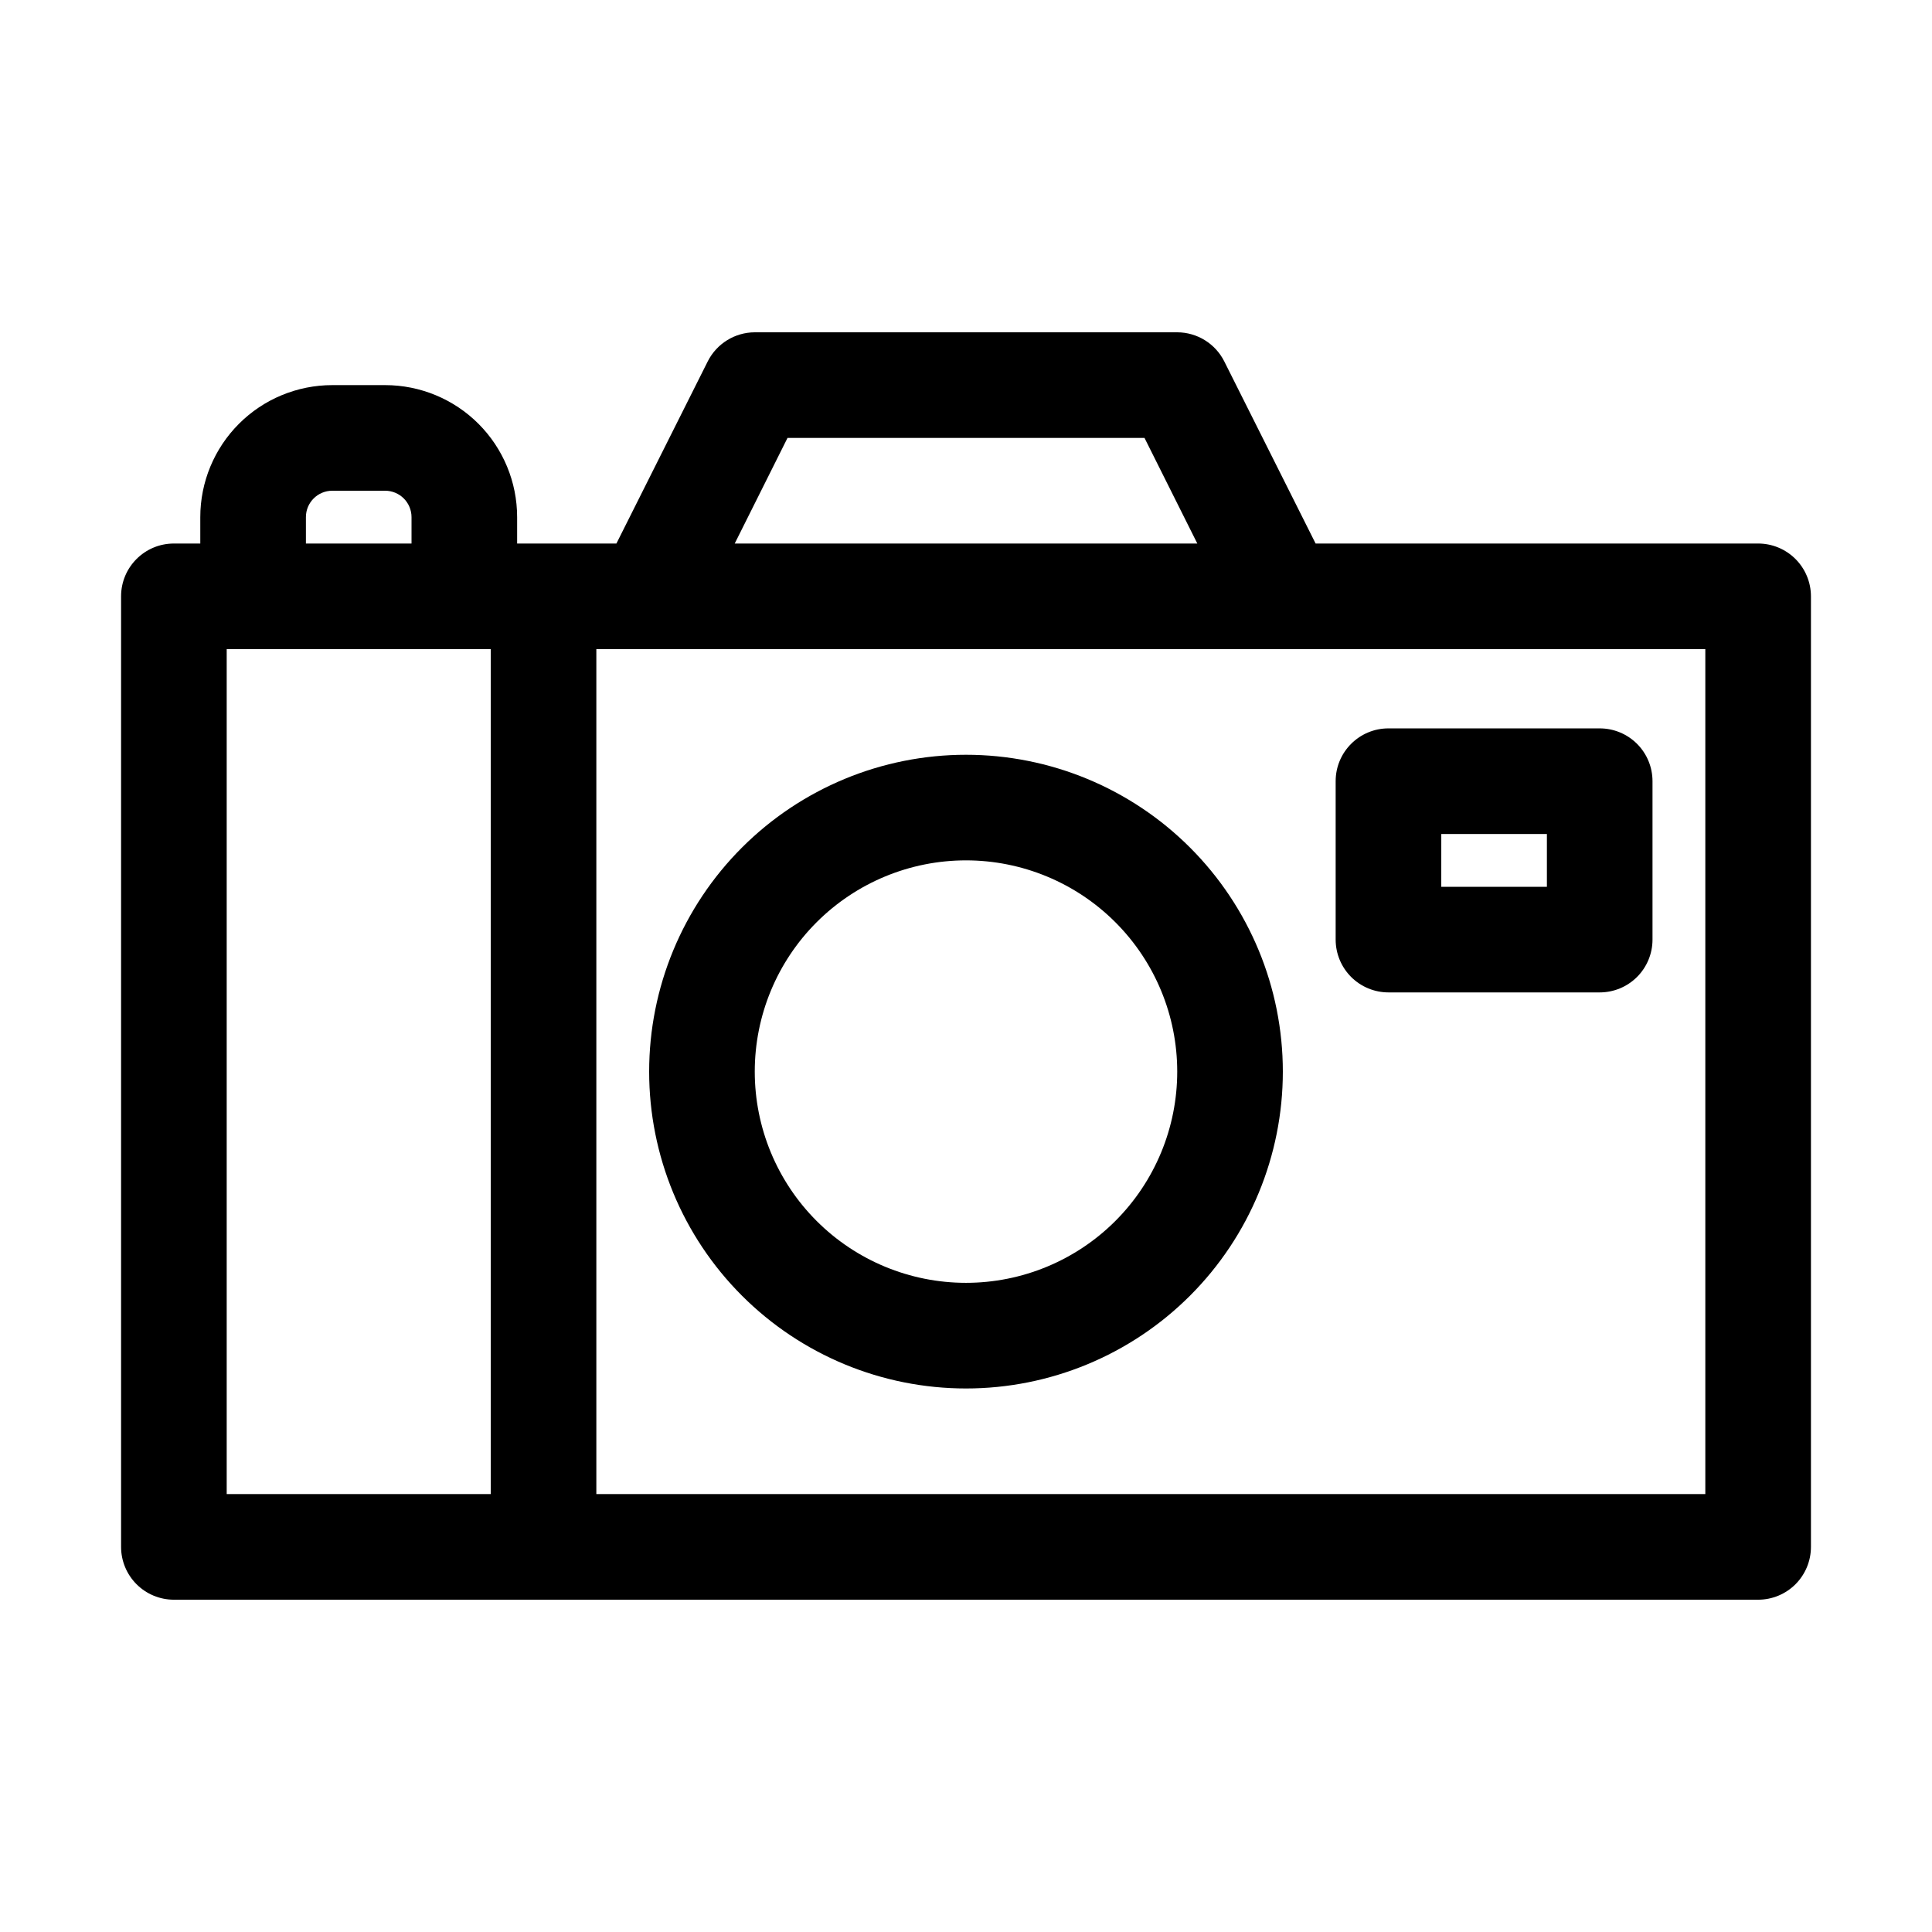
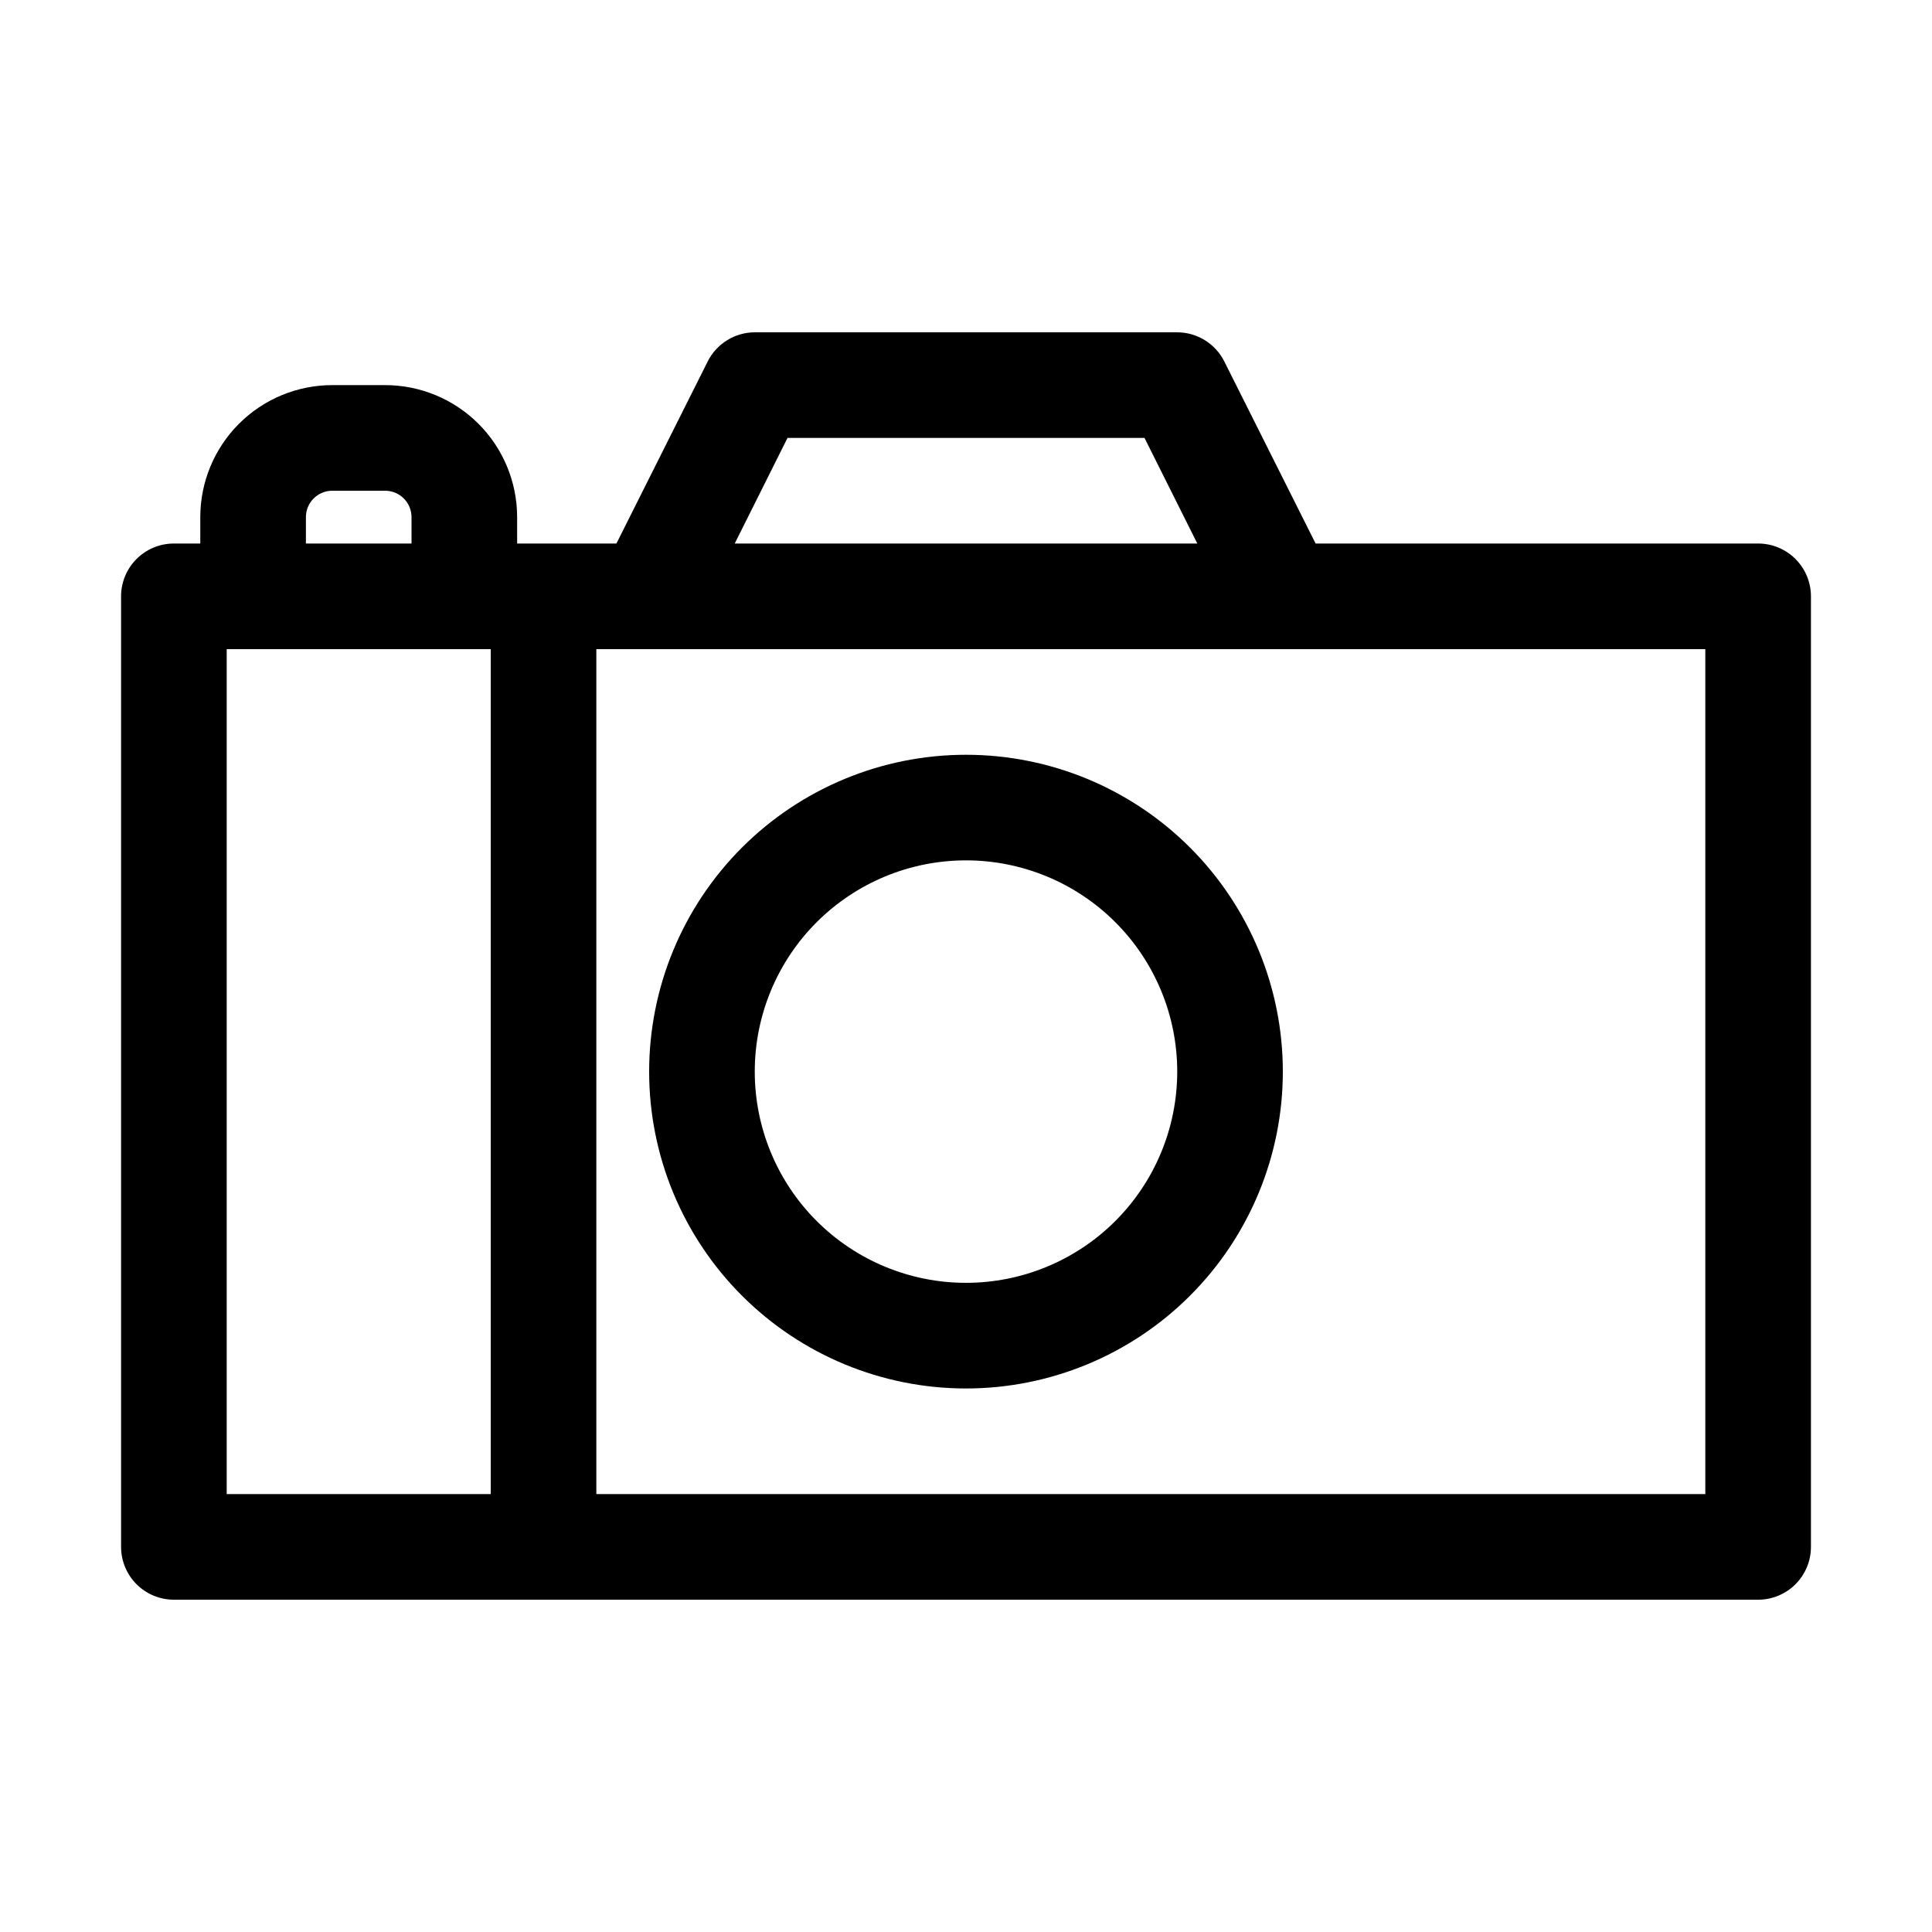
<svg xmlns="http://www.w3.org/2000/svg" fill="#000000" width="800px" height="800px" version="1.1" viewBox="144 144 512 512">
  <g>
    <path d="m400 511.96c22.27 0 43.625-8.848 59.371-24.594 15.75-15.746 24.594-37.105 24.594-59.375s-8.844-43.629-24.594-59.375c-15.746-15.746-37.102-24.594-59.371-24.594s-43.629 8.848-59.375 24.594c-15.75 15.746-24.594 37.105-24.594 59.375s8.844 43.629 24.594 59.375c15.746 15.746 37.105 24.594 59.375 24.594zm0-139.95v-0.004c14.844 0 29.082 5.898 39.582 16.398 10.496 10.496 16.395 24.734 16.395 39.582 0 14.848-5.898 29.086-16.395 39.582-10.5 10.5-24.738 16.395-39.582 16.395-14.848 0-29.086-5.894-39.586-16.395-10.496-10.496-16.395-24.734-16.395-39.582 0-14.848 5.898-29.086 16.395-39.582 10.5-10.5 24.738-16.398 39.586-16.398z" />
-     <path d="m511.96 407h55.98-0.004c3.715 0 7.273-1.477 9.898-4.098 2.625-2.625 4.098-6.188 4.098-9.898v-41.984c0-3.711-1.473-7.269-4.098-9.895s-6.184-4.098-9.898-4.098h-55.977c-7.731 0-13.996 6.266-13.996 13.992v41.984c0 3.711 1.477 7.273 4.098 9.898 2.625 2.621 6.188 4.098 9.898 4.098zm13.996-41.984h27.988v13.996h-27.992z" />
    <path d="m609.92 288.04h-117.27l-24.211-48.281c-2.371-4.703-7.188-7.68-12.457-7.695h-111.96c-5.269 0.016-10.082 2.992-12.457 7.695l-24.207 48.281h-26.312v-6.996c0-9.277-3.688-18.176-10.246-24.738-6.562-6.562-15.461-10.246-24.738-10.246h-13.996c-9.281 0-18.18 3.684-24.738 10.246-6.562 6.562-10.25 15.461-10.25 24.738v6.996h-6.996c-7.731 0-13.996 6.266-13.996 13.996v251.91c0 3.711 1.477 7.269 4.102 9.895 2.621 2.625 6.184 4.098 9.895 4.098h419.84c3.711 0 7.273-1.473 9.898-4.098 2.621-2.625 4.098-6.184 4.098-9.895v-251.91c0-3.711-1.477-7.269-4.098-9.895-2.625-2.625-6.188-4.102-9.898-4.102zm-257.22-27.988h94.605l13.996 27.988h-122.59zm-127.63 20.992c0-3.863 3.133-6.996 6.996-6.996h13.996c1.855 0 3.633 0.738 4.945 2.047 1.312 1.312 2.051 3.094 2.051 4.949v6.996h-27.988zm-20.992 34.988h69.973v223.91h-69.973zm391.85 223.91h-293.89v-223.91h293.89z" />
  </g>
</svg>